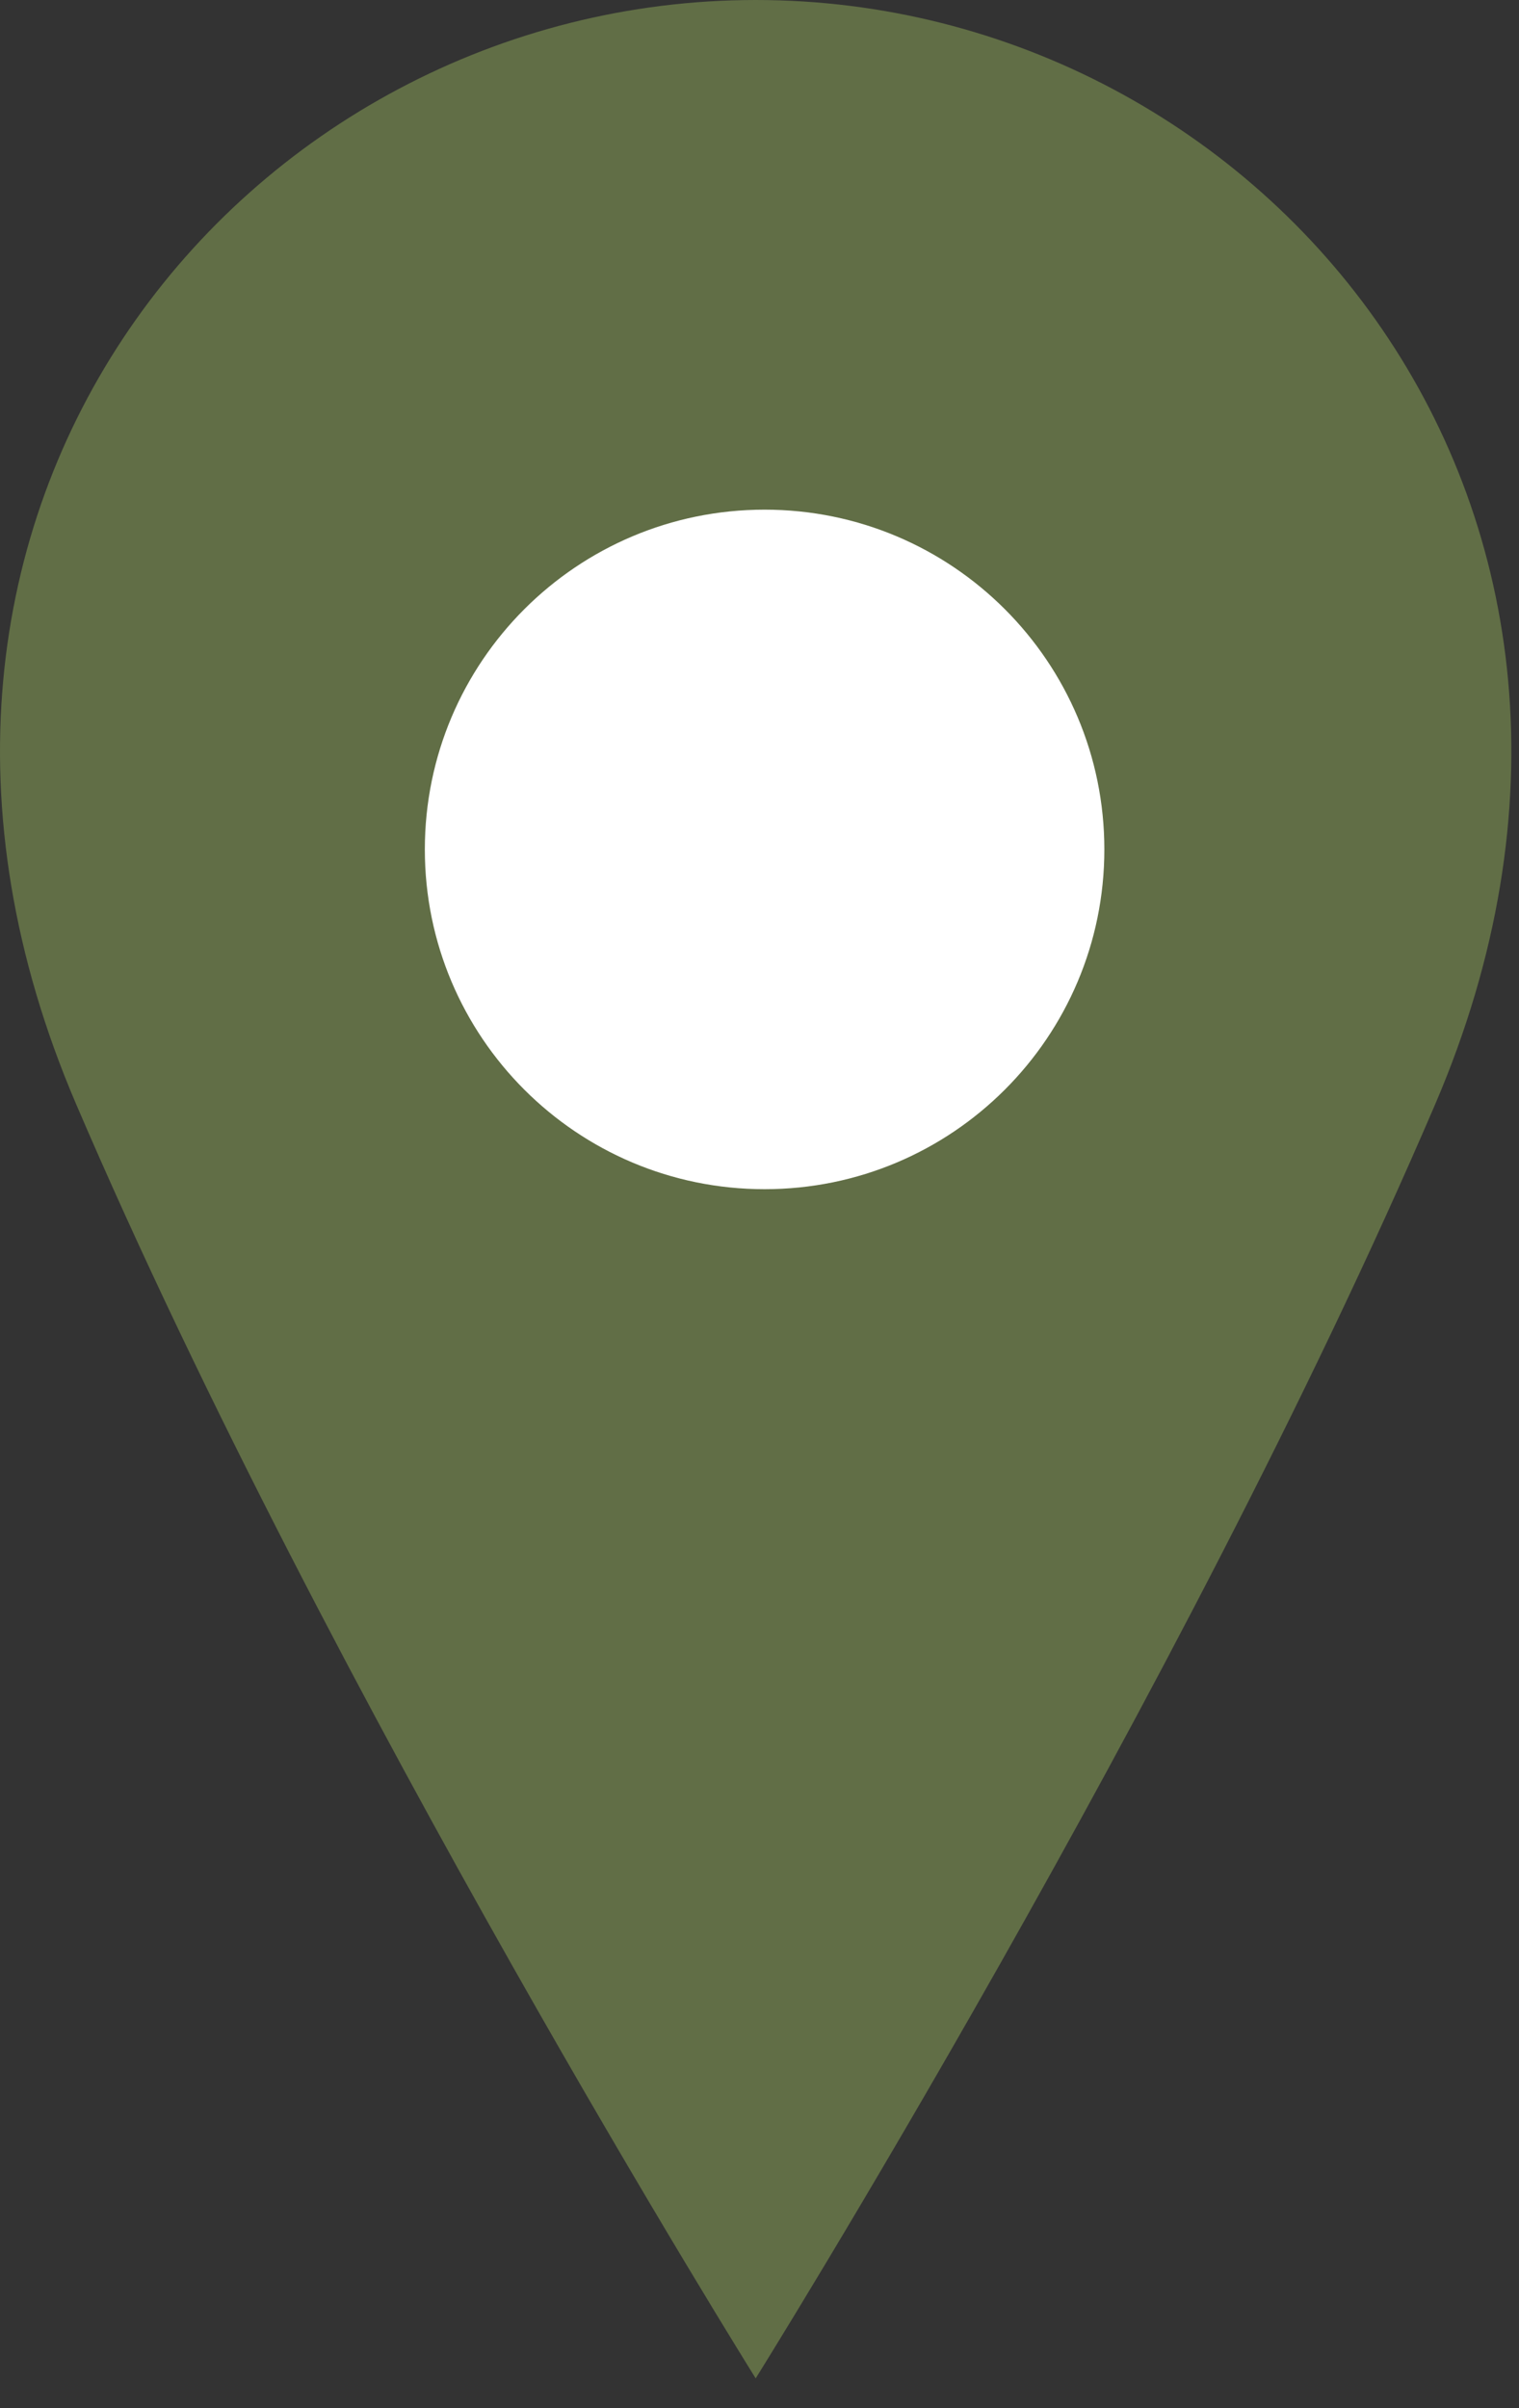
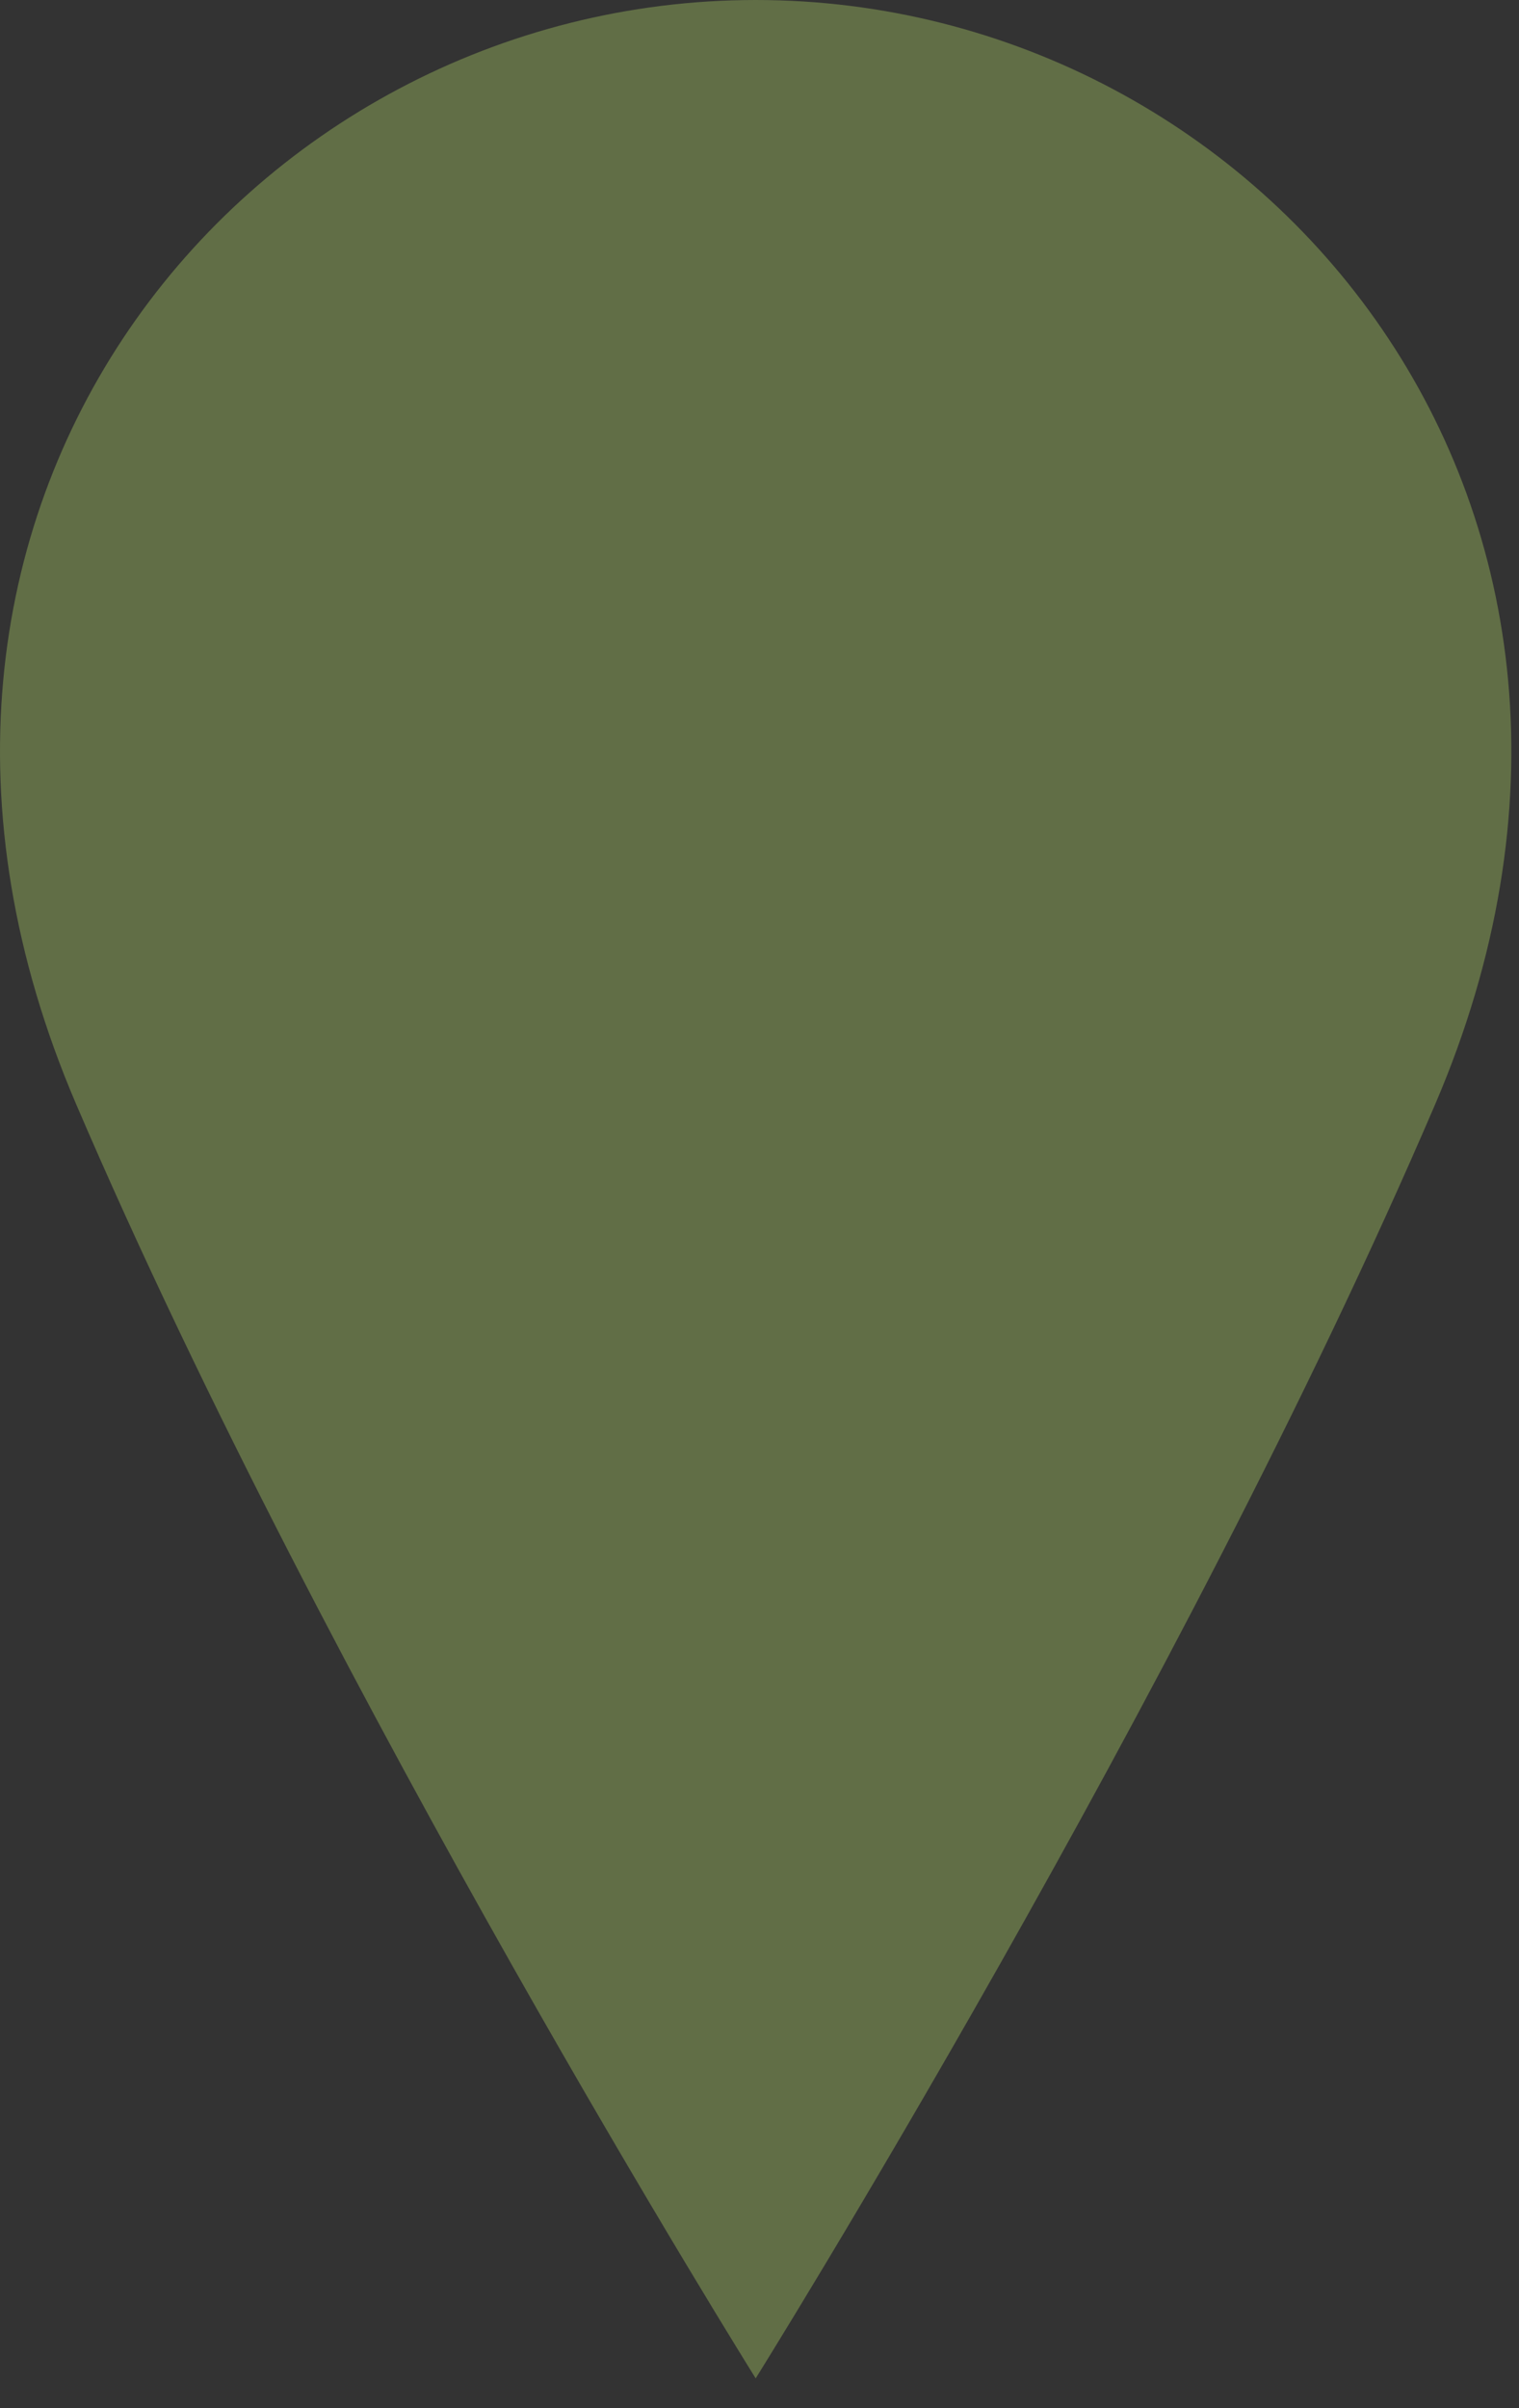
<svg xmlns="http://www.w3.org/2000/svg" width="41" height="65" viewBox="0 0 41 65" fill="none">
  <rect x="0" y="0" width="41" height="65" fill="#333333" stroke="none" />
  <path d="M38.738 29.804C31.86 45.852 20.397 64.193 20.397 64.193C20.397 64.193 8.934 45.852 2.056 29.804C-4.822 13.756 6.641 0 20.397 0C34.152 0 45.615 13.756 38.738 29.804Z" fill="#616E46" />
-   <path d="M20.637 32.097C25.702 32.097 29.808 27.991 29.808 22.927C29.808 17.862 25.702 13.756 20.637 13.756C15.572 13.756 11.467 17.862 11.467 22.927C11.467 27.991 15.572 32.097 20.637 32.097Z" fill="white" />
</svg>